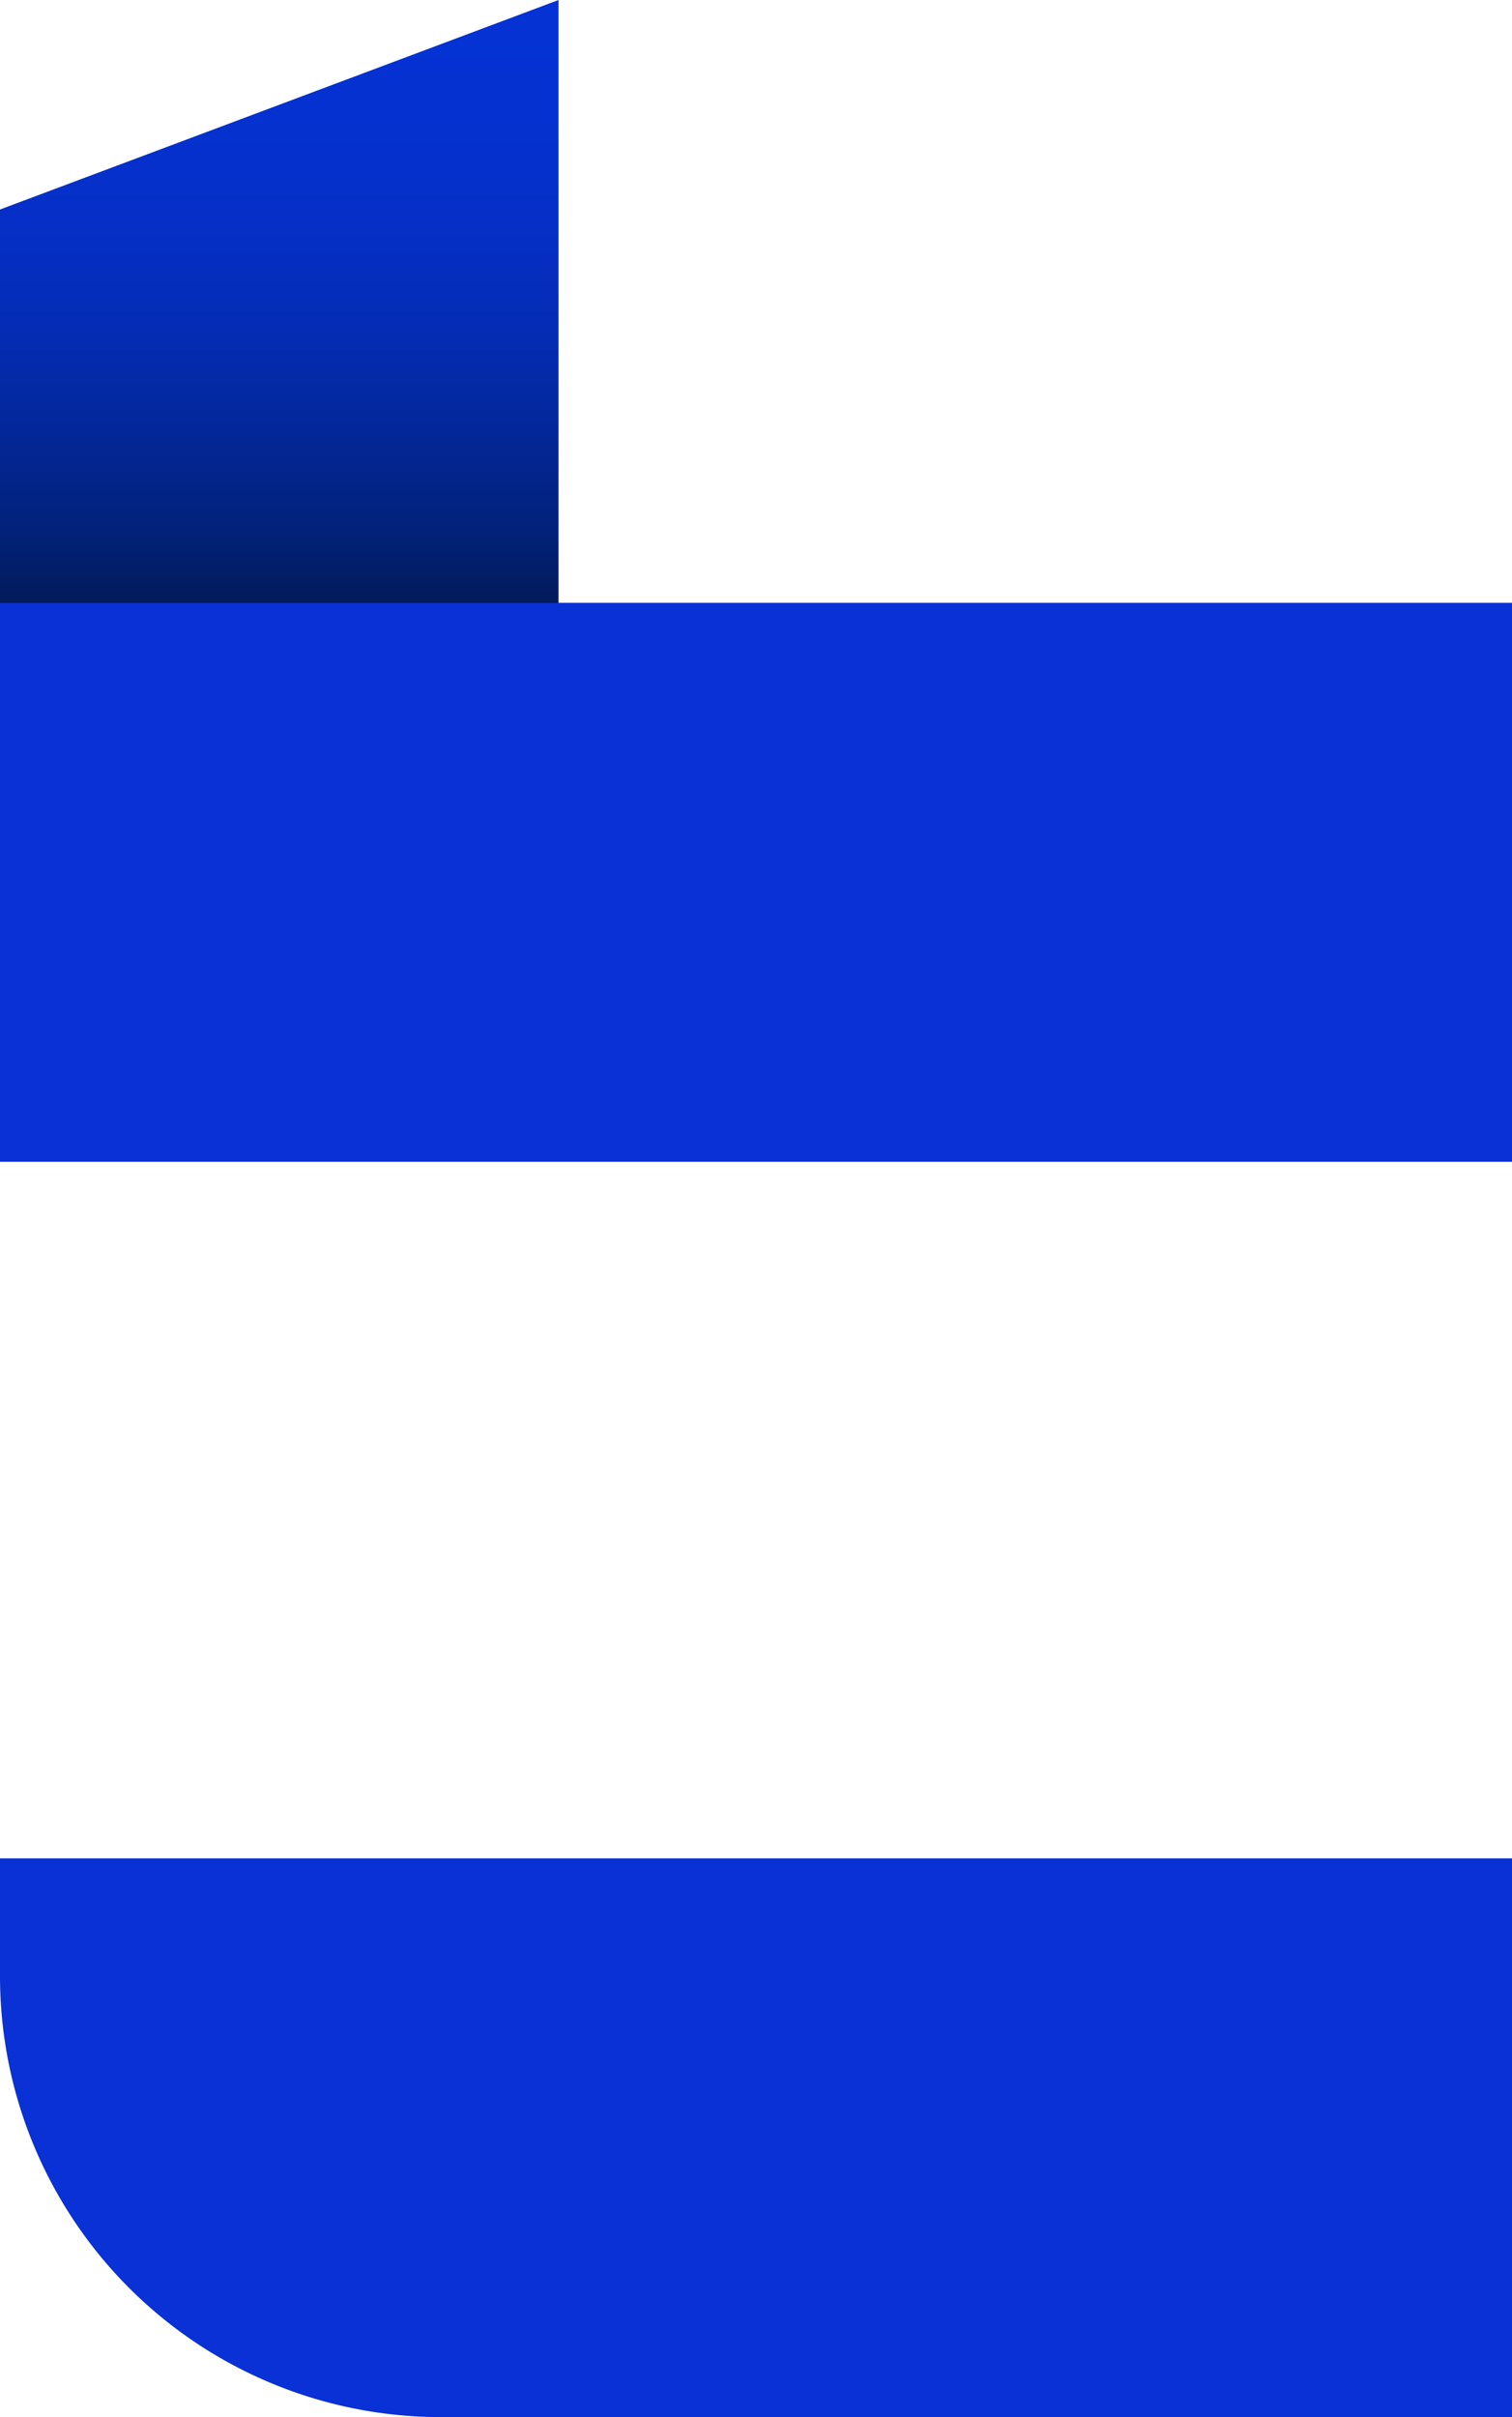
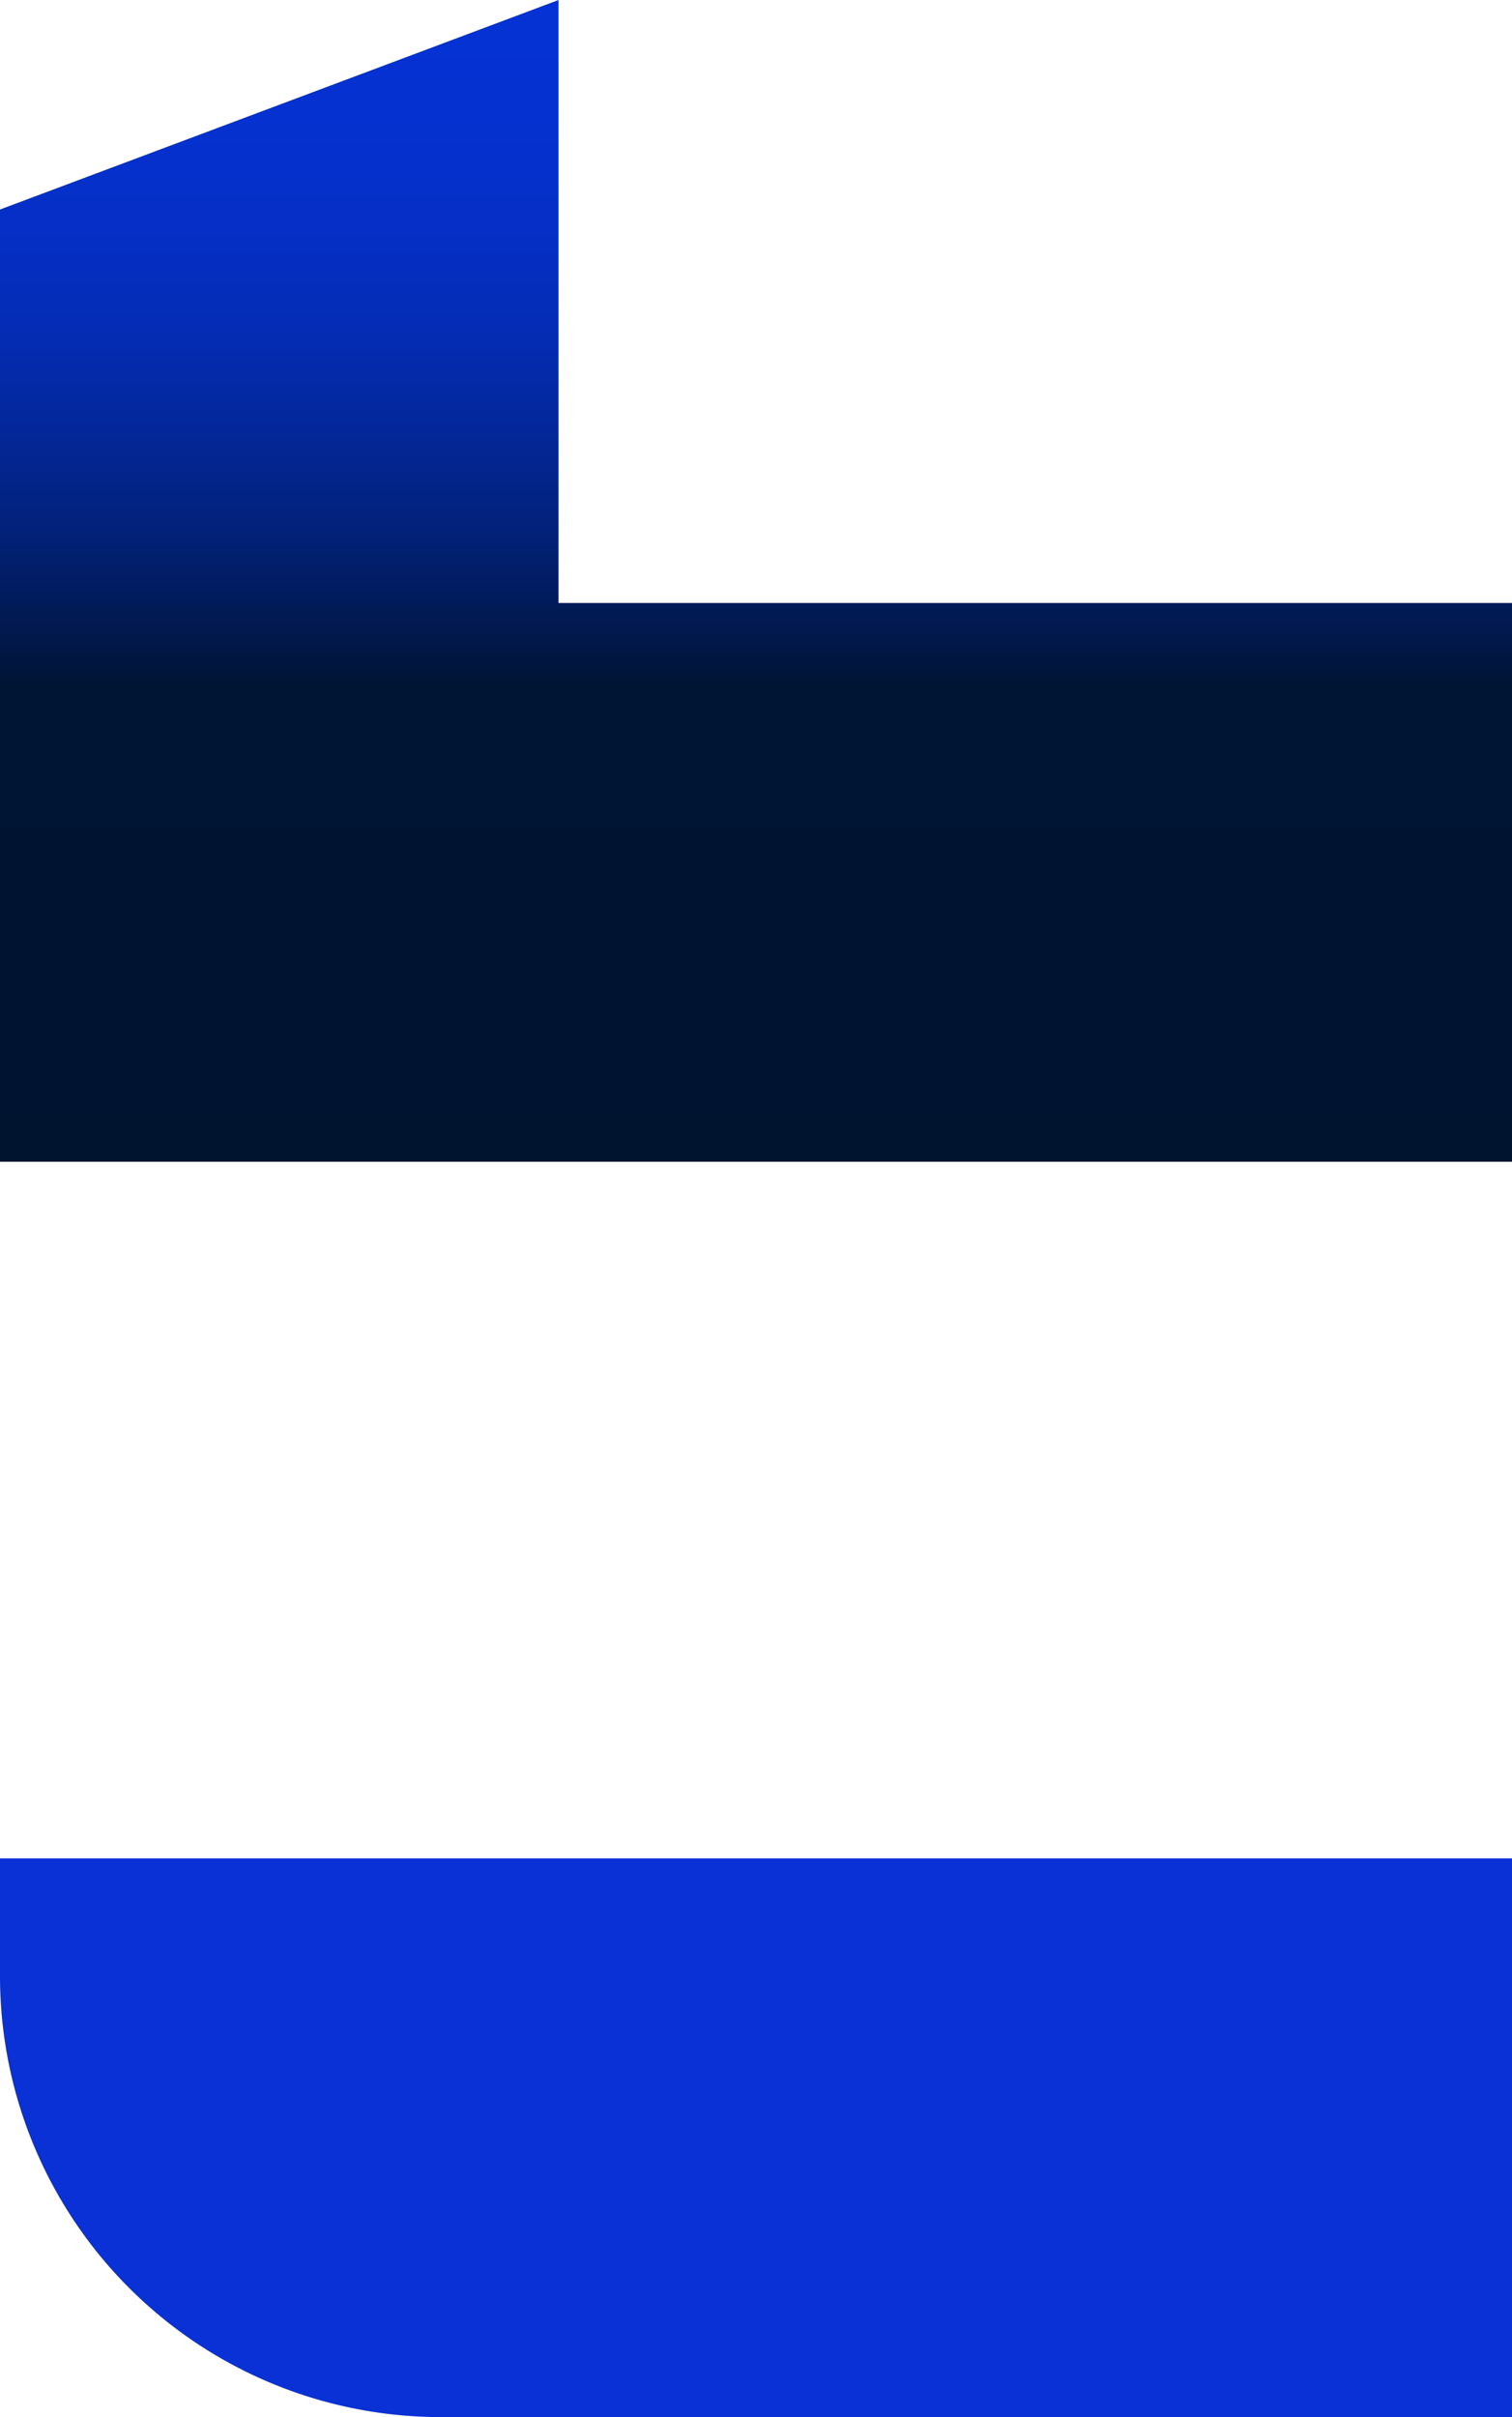
<svg xmlns="http://www.w3.org/2000/svg" id="Layer_1" data-name="Layer 1" viewBox="0 0 356.42 569.58">
  <defs>
    <linearGradient id="linear-gradient" x1="178.21" x2="178.21" y2="273.76" gradientUnits="userSpaceOnUse">
      <stop offset="0" stop-color="#0532d4" />
      <stop offset=".1" stop-color="#0531d0" />
      <stop offset=".2" stop-color="#052fc5" />
      <stop offset=".29" stop-color="#042cb3" />
      <stop offset=".37" stop-color="#032799" />
      <stop offset=".46" stop-color="#022178" />
      <stop offset=".54" stop-color="#01194f" />
      <stop offset=".59" stop-color="#001434" />
      <stop offset="1" stop-color="#00132f" />
    </linearGradient>
    <style>.cls-2{fill:#0931d6}</style>
  </defs>
  <path d="M356.42 273.76H0V49.37L131.66 0v142.09h224.76v131.67z" style="fill:url(#linear-gradient)" />
-   <path d="M0 142.09h356.42v131.66H0z" class="cls-2" />
  <path d="M731.21 614.79H478.69a103.9 103.9 0 0 1-103.9-103.9v-27.76h356.42z" class="cls-2" transform="translate(-374.79 -45.21)" />
</svg>